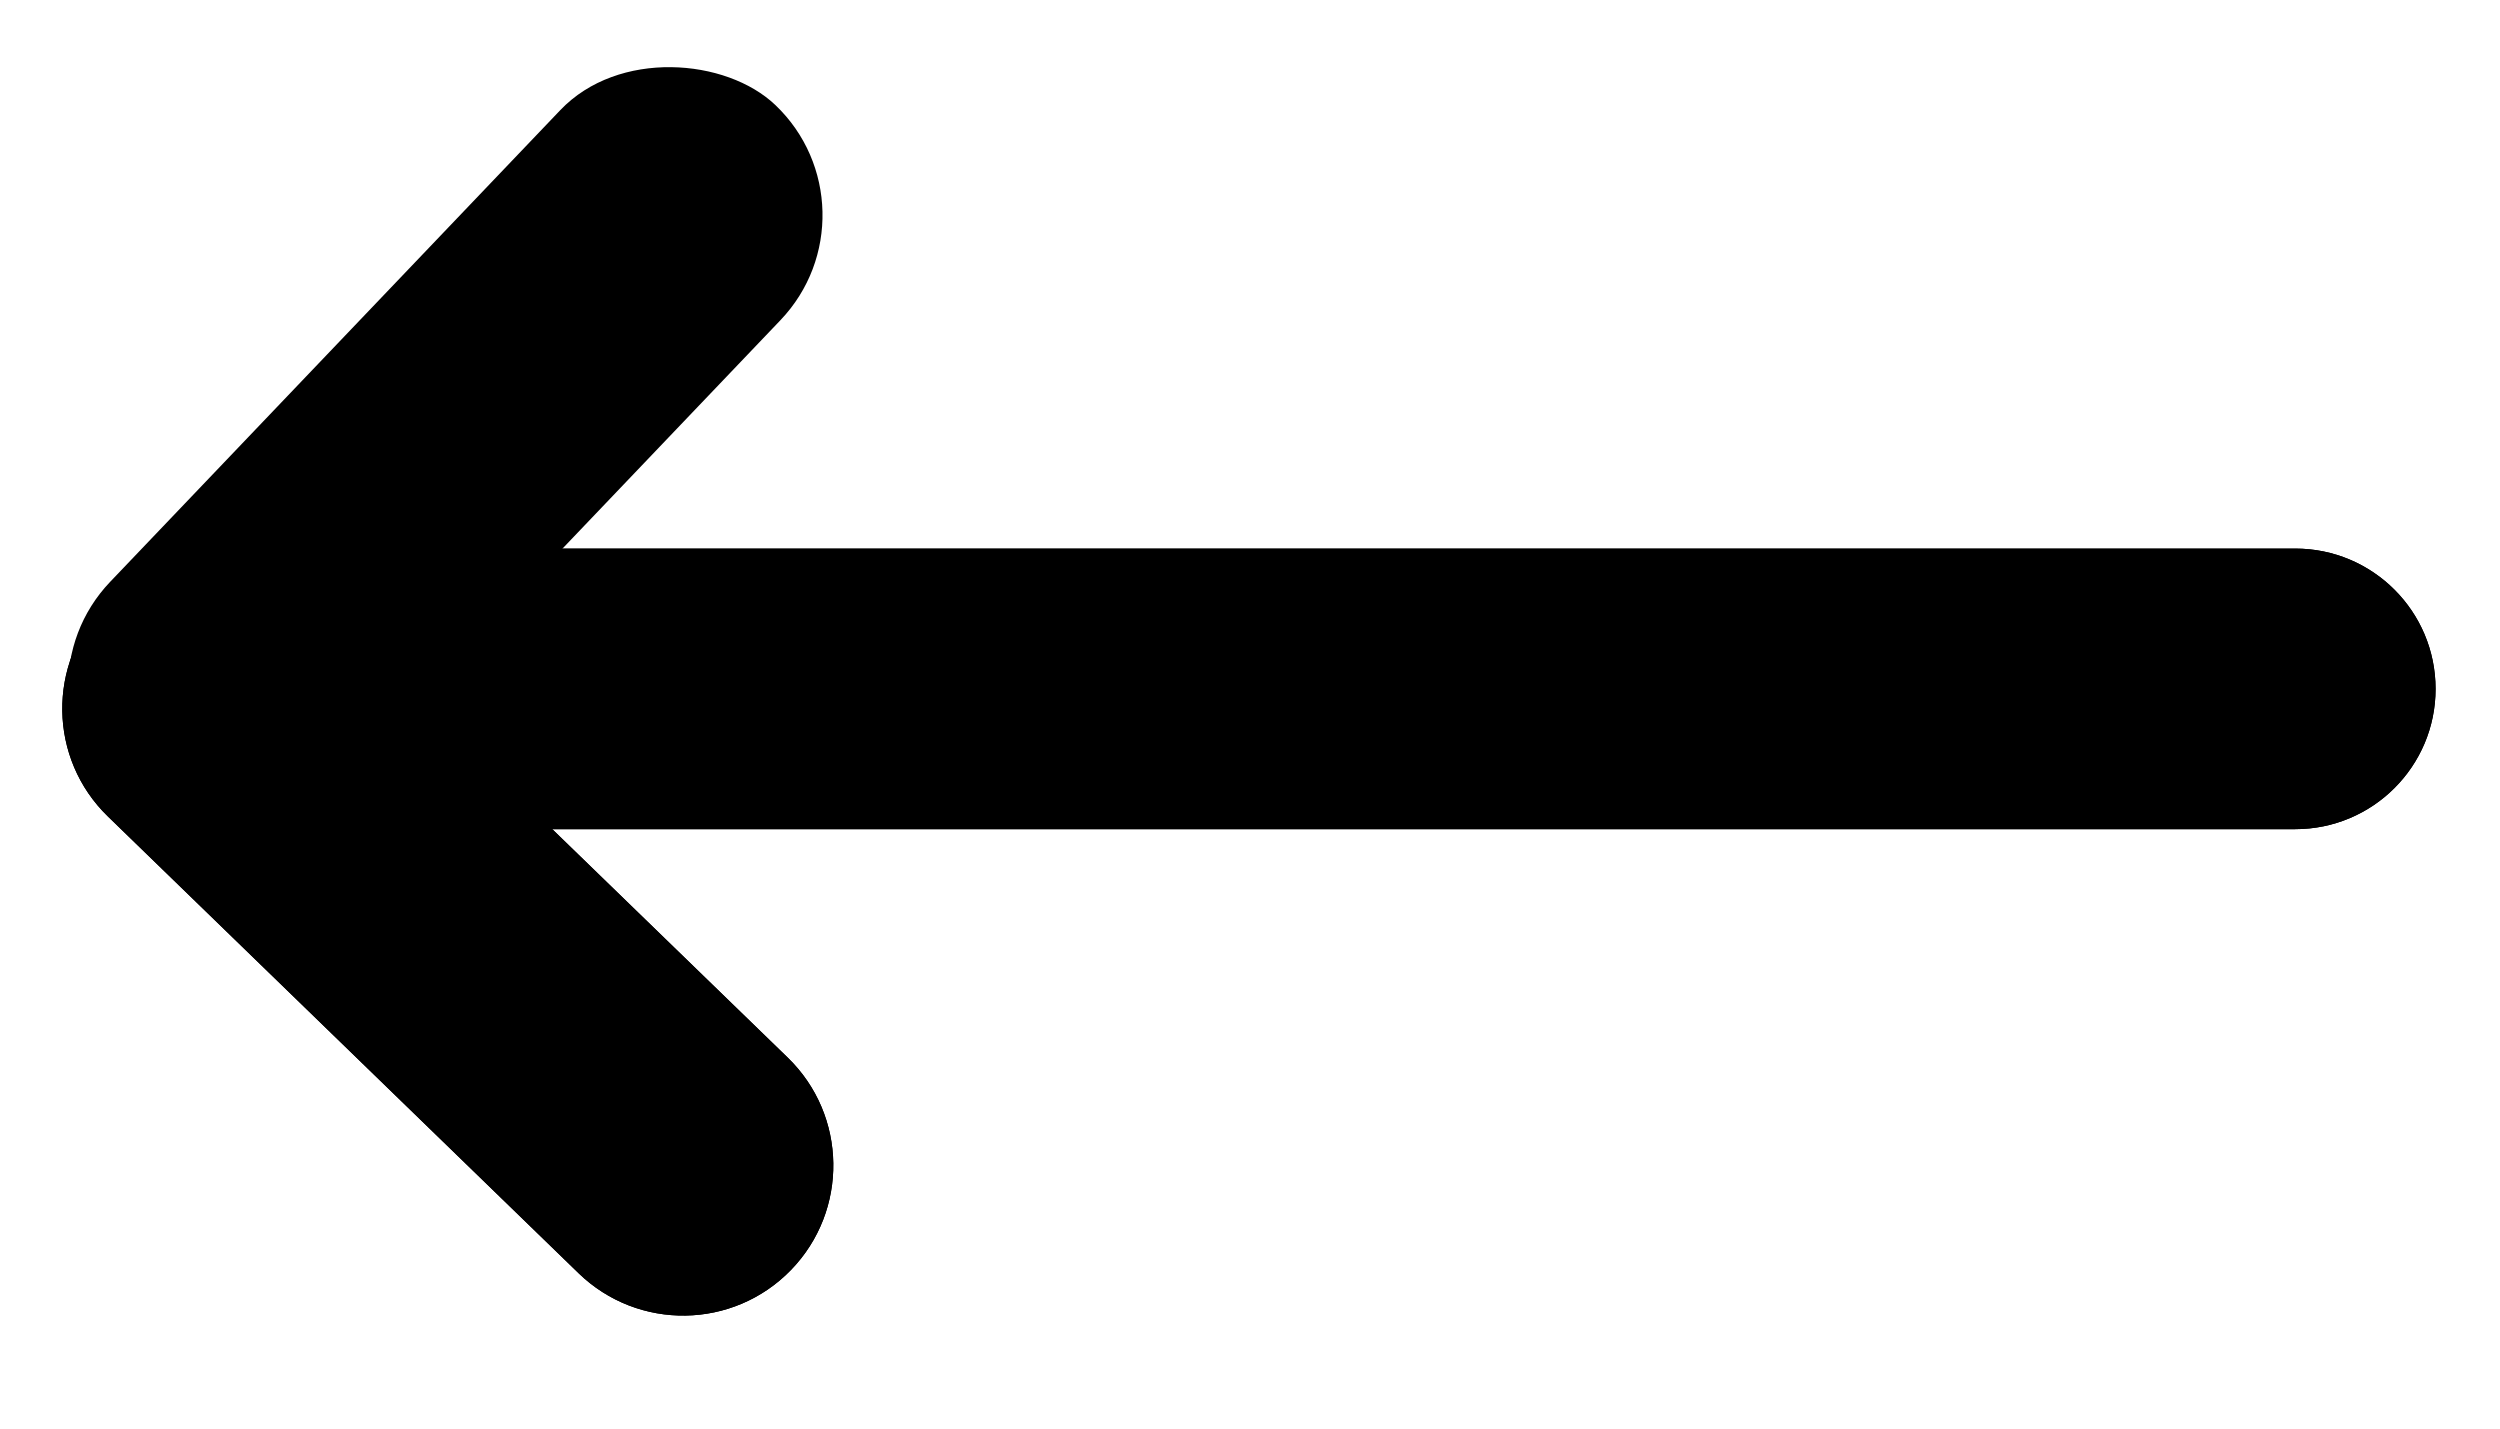
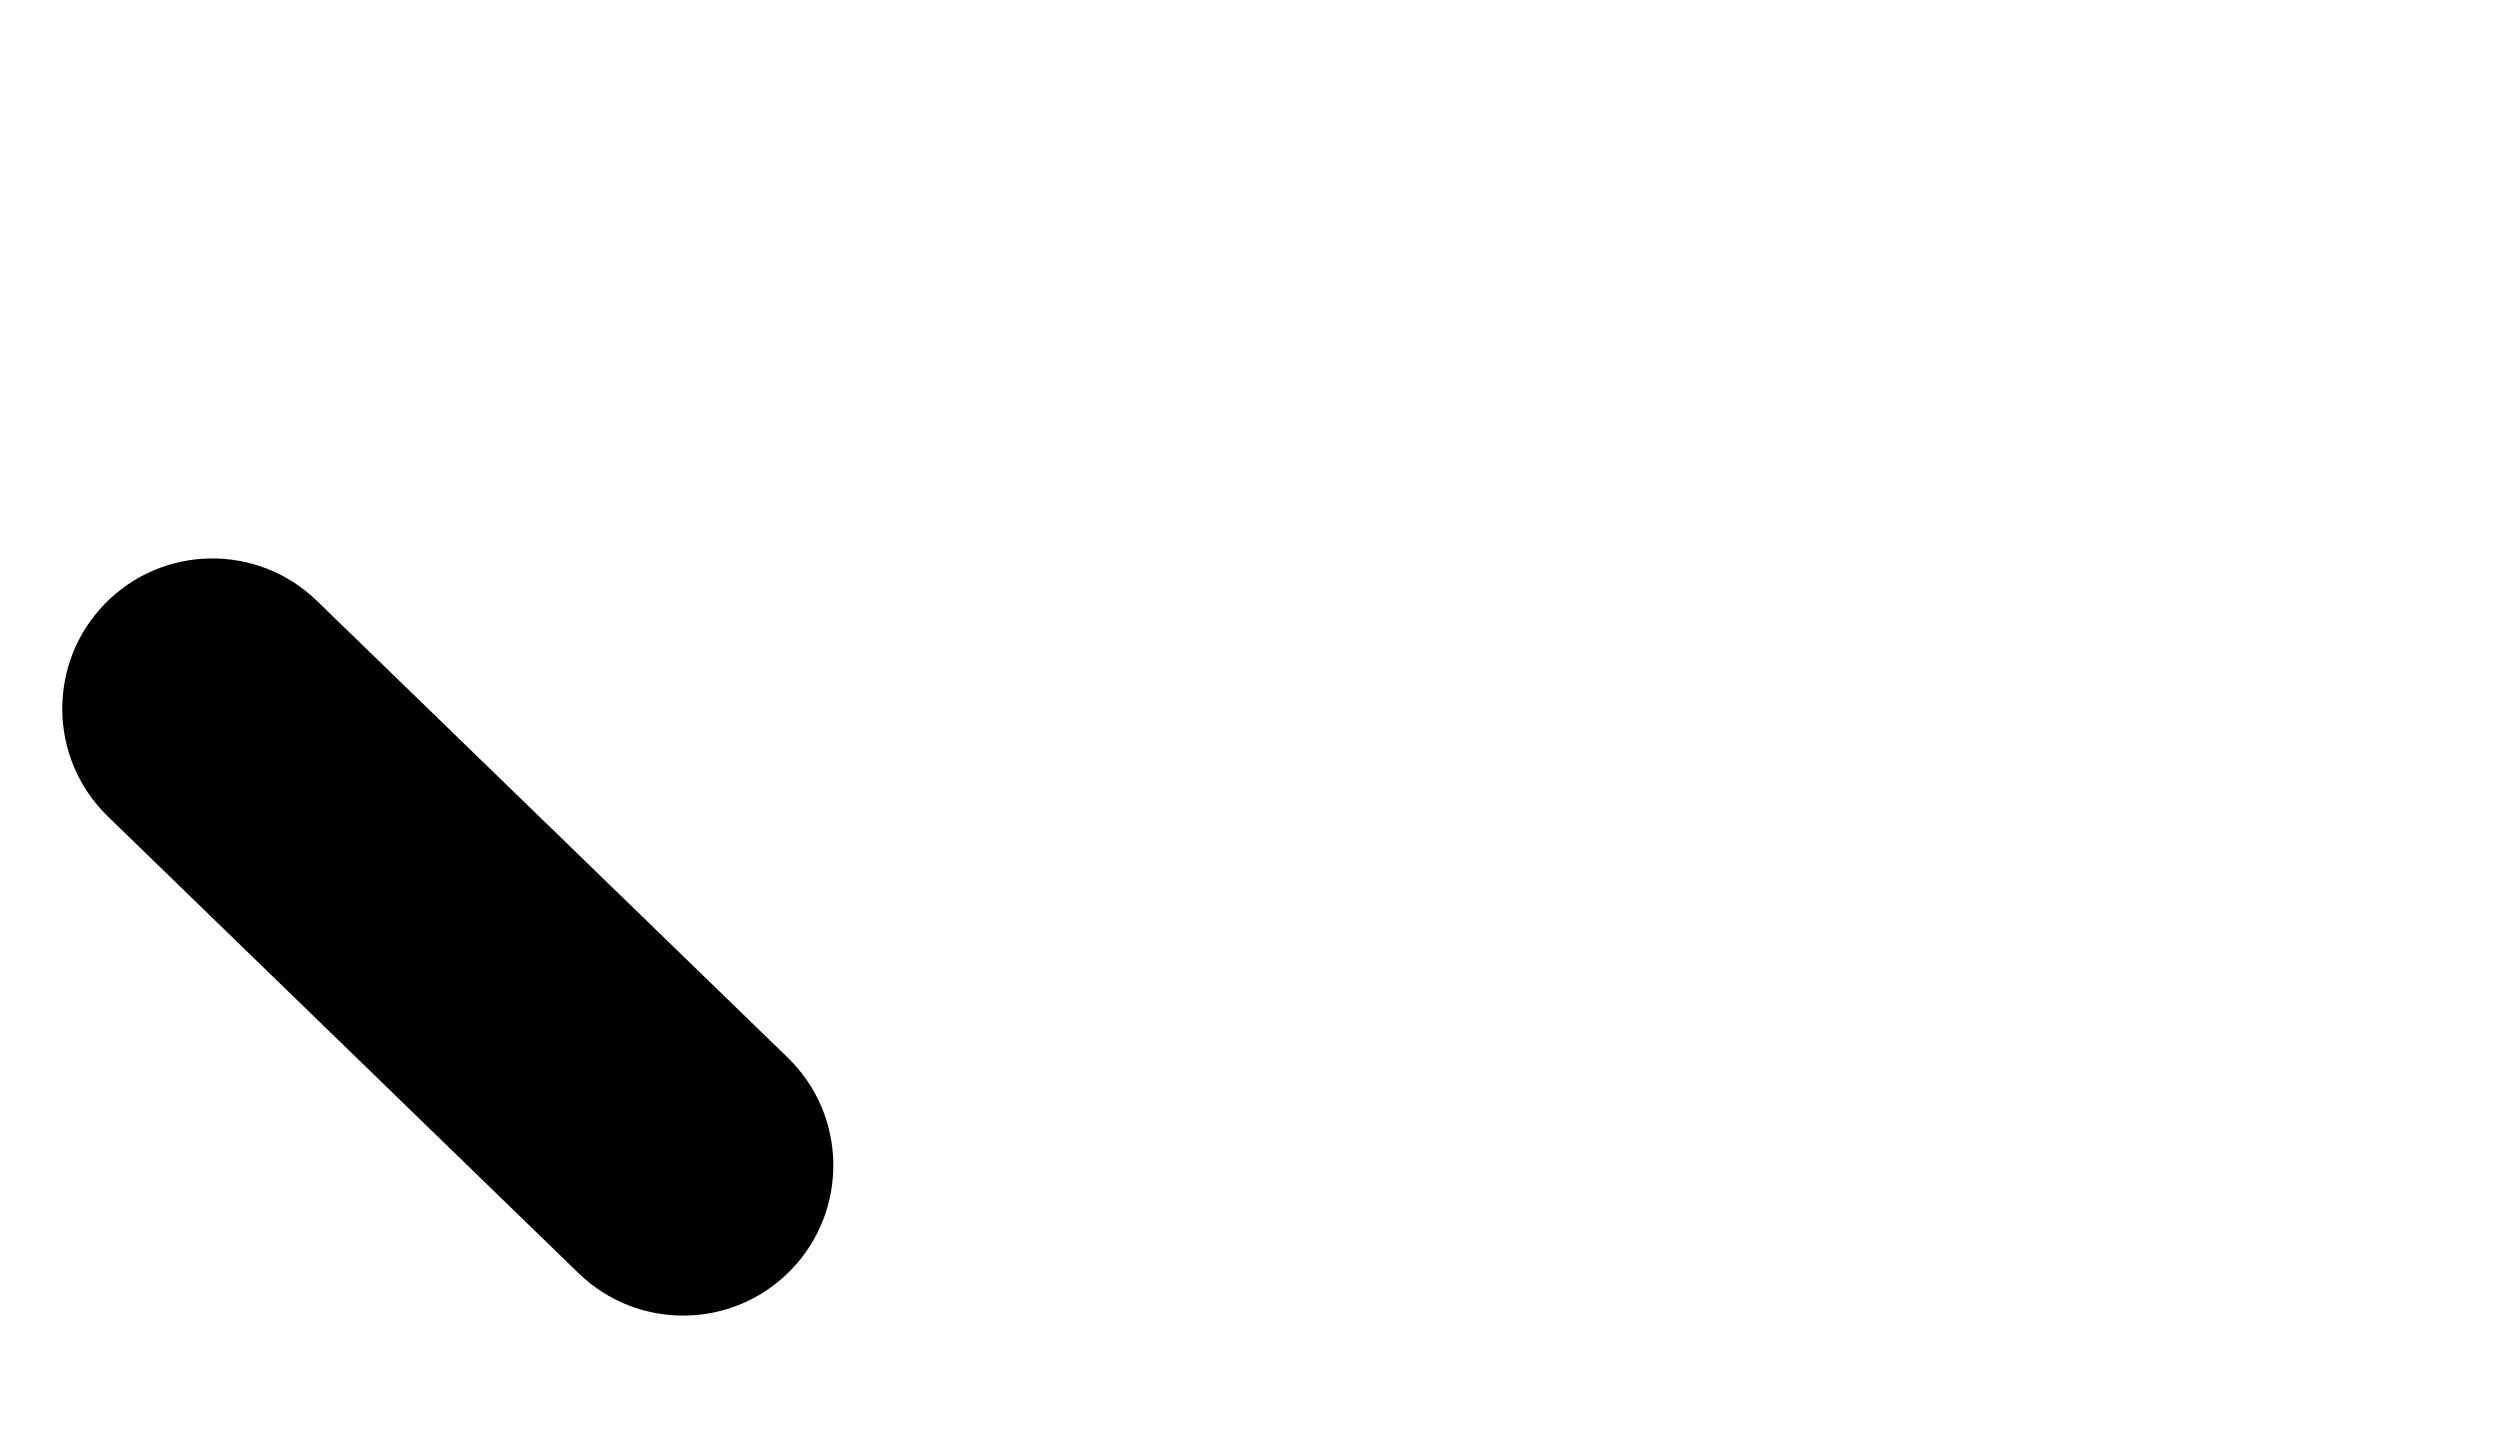
<svg xmlns="http://www.w3.org/2000/svg" width="21" height="12" viewBox="0 0 21 12">
-   <rect x="7.438" y="1.765" width="8.033" height="2.556" rx="1.278" transform="rotate(133.66 7.438 1.765)" />
  <path d="M6.644 10.668C6.159 11.168 5.36 11.18 4.86 10.695L0.906 6.858C0.406 6.373 0.394 5.574 0.879 5.074C1.364 4.574 2.162 4.562 2.662 5.047L6.617 8.884C7.117 9.369 7.129 10.168 6.644 10.668Z" />
-   <path d="M6.644 10.668C6.159 11.168 5.36 11.18 4.86 10.695L0.906 6.858C0.406 6.373 0.394 5.574 0.879 5.074C1.364 4.574 2.162 4.562 2.662 5.047L6.617 8.884C7.117 9.369 7.129 10.168 6.644 10.668Z" />
-   <path d="M20.459 5.787C20.459 6.437 19.931 6.965 19.28 6.965L2.475 6.965C1.824 6.965 1.296 6.437 1.296 5.787C1.296 5.136 1.824 4.608 2.475 4.608L19.28 4.608C19.931 4.608 20.459 5.136 20.459 5.787Z" />
-   <path d="M20.459 5.787C20.459 6.437 19.931 6.965 19.28 6.965L2.475 6.965C1.824 6.965 1.296 6.437 1.296 5.787C1.296 5.136 1.824 4.608 2.475 4.608L19.28 4.608C19.931 4.608 20.459 5.136 20.459 5.787Z" />
</svg>